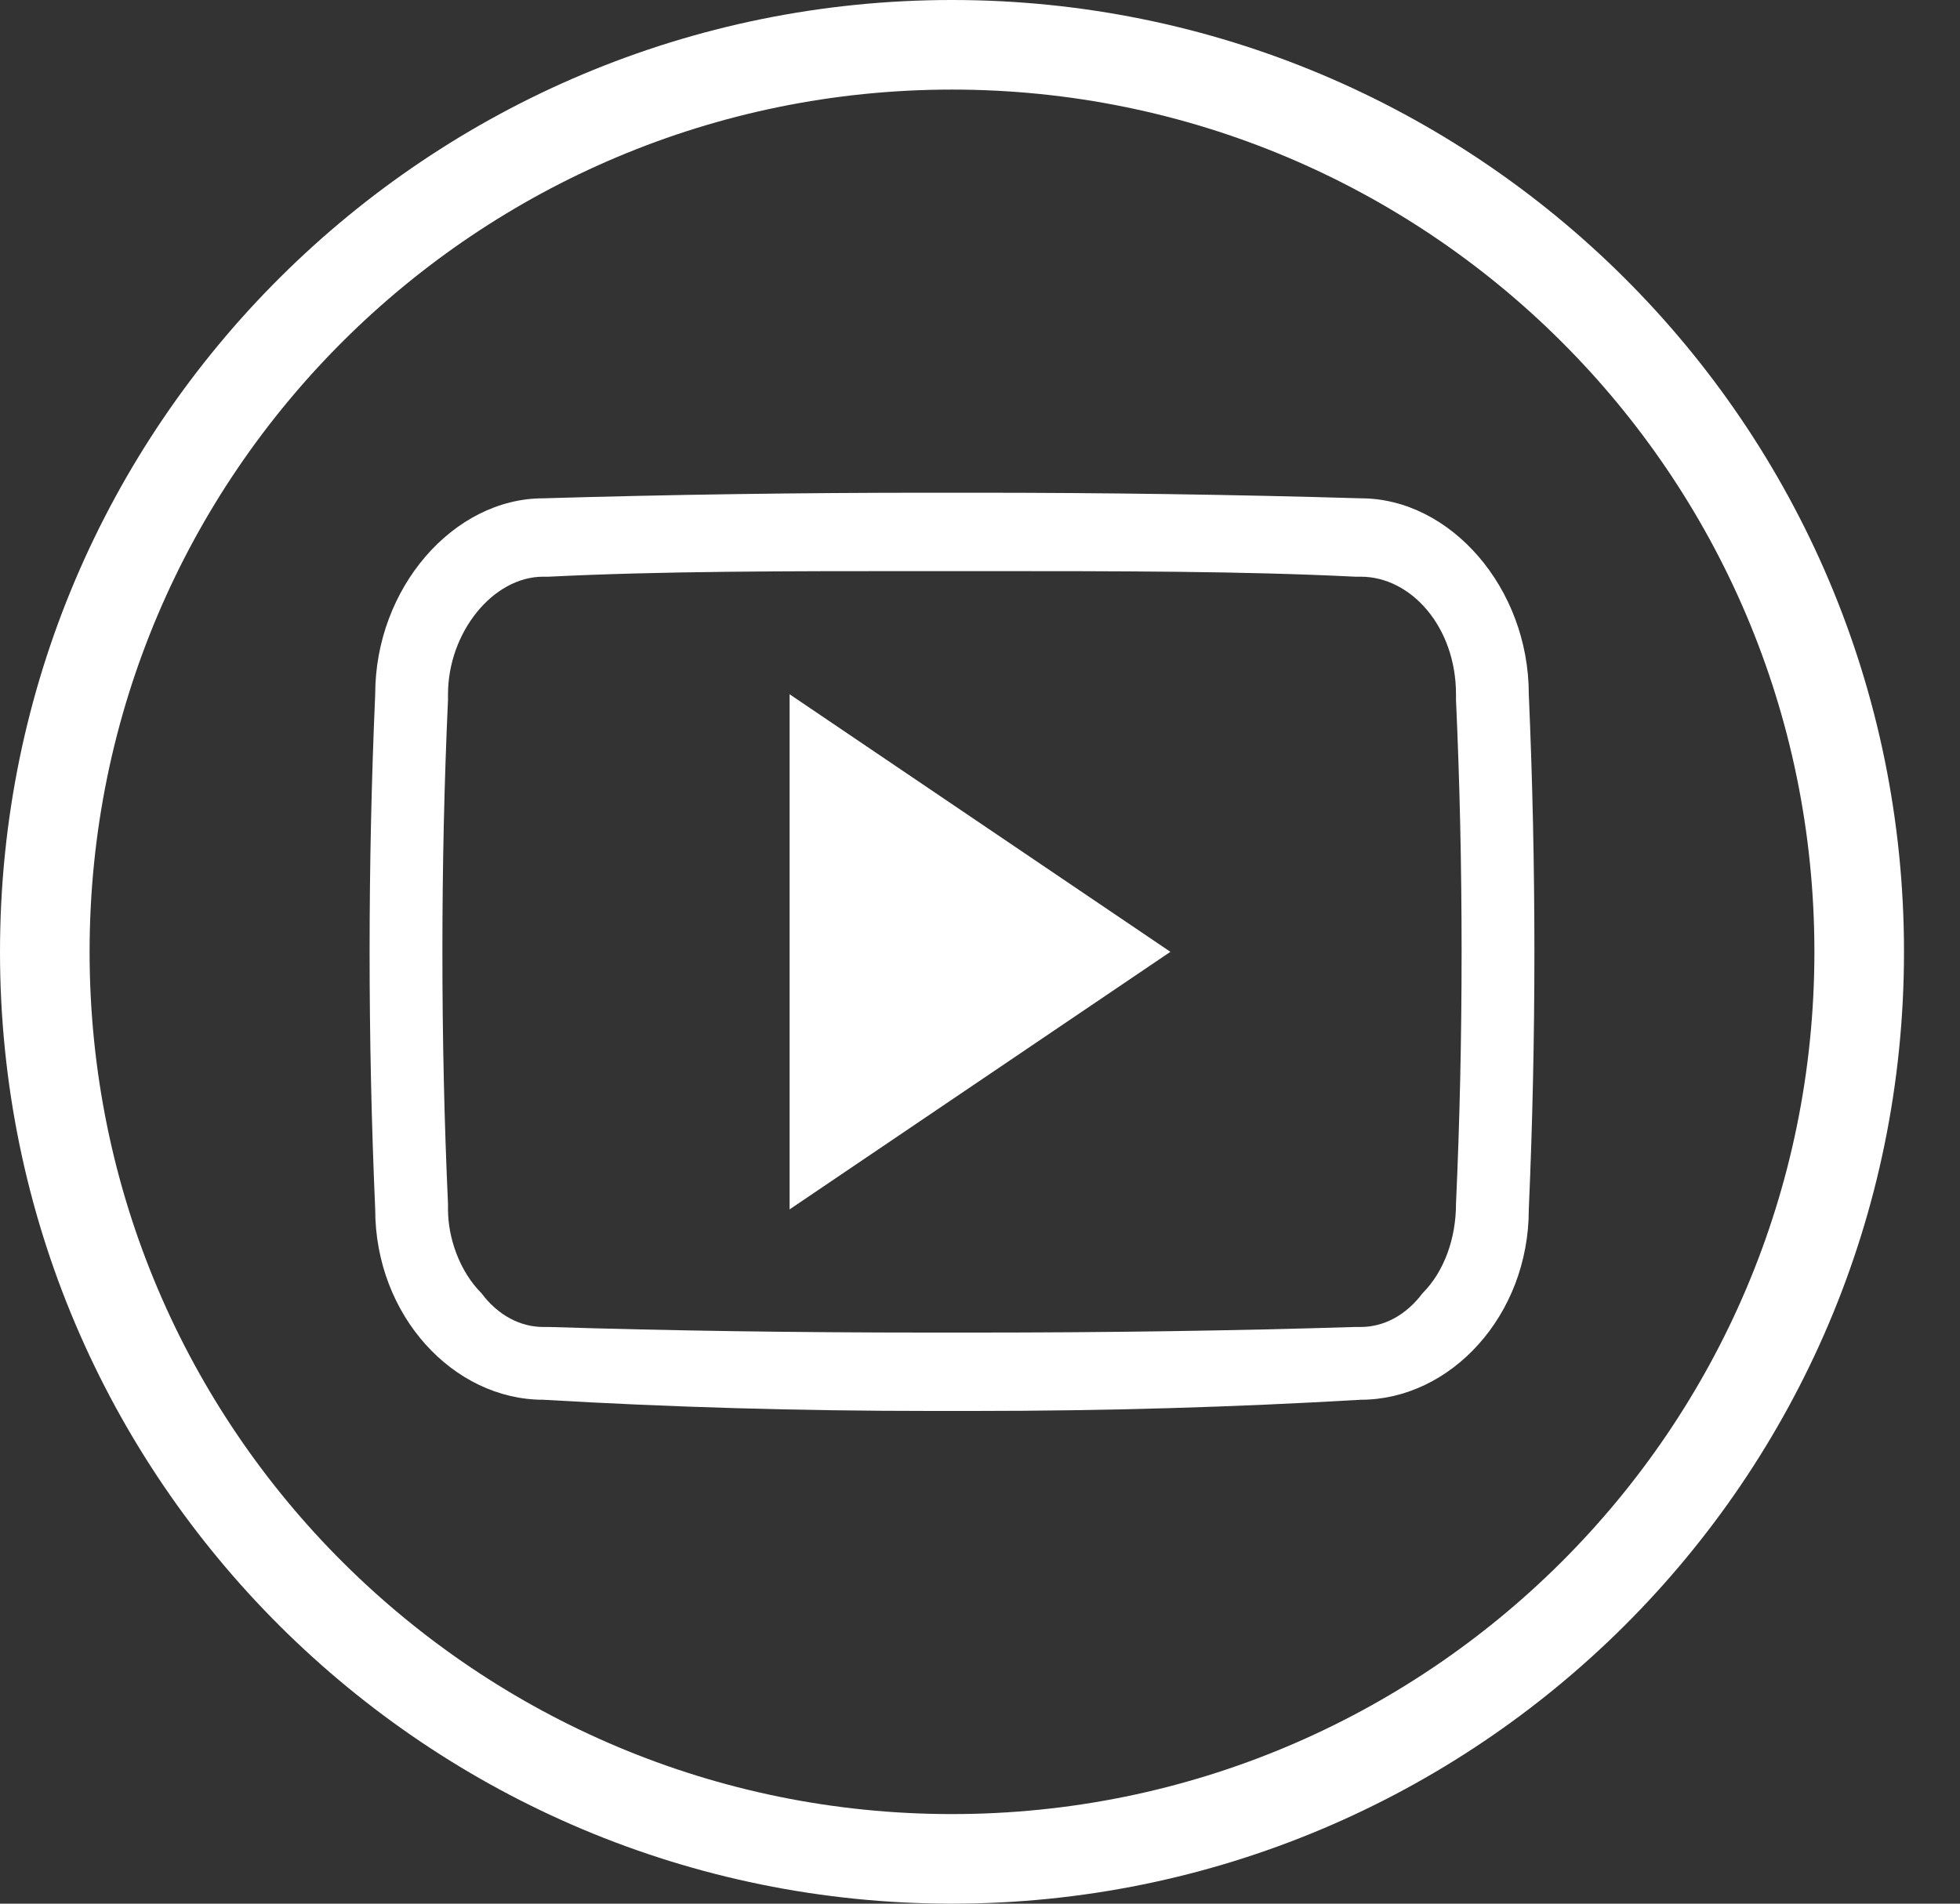
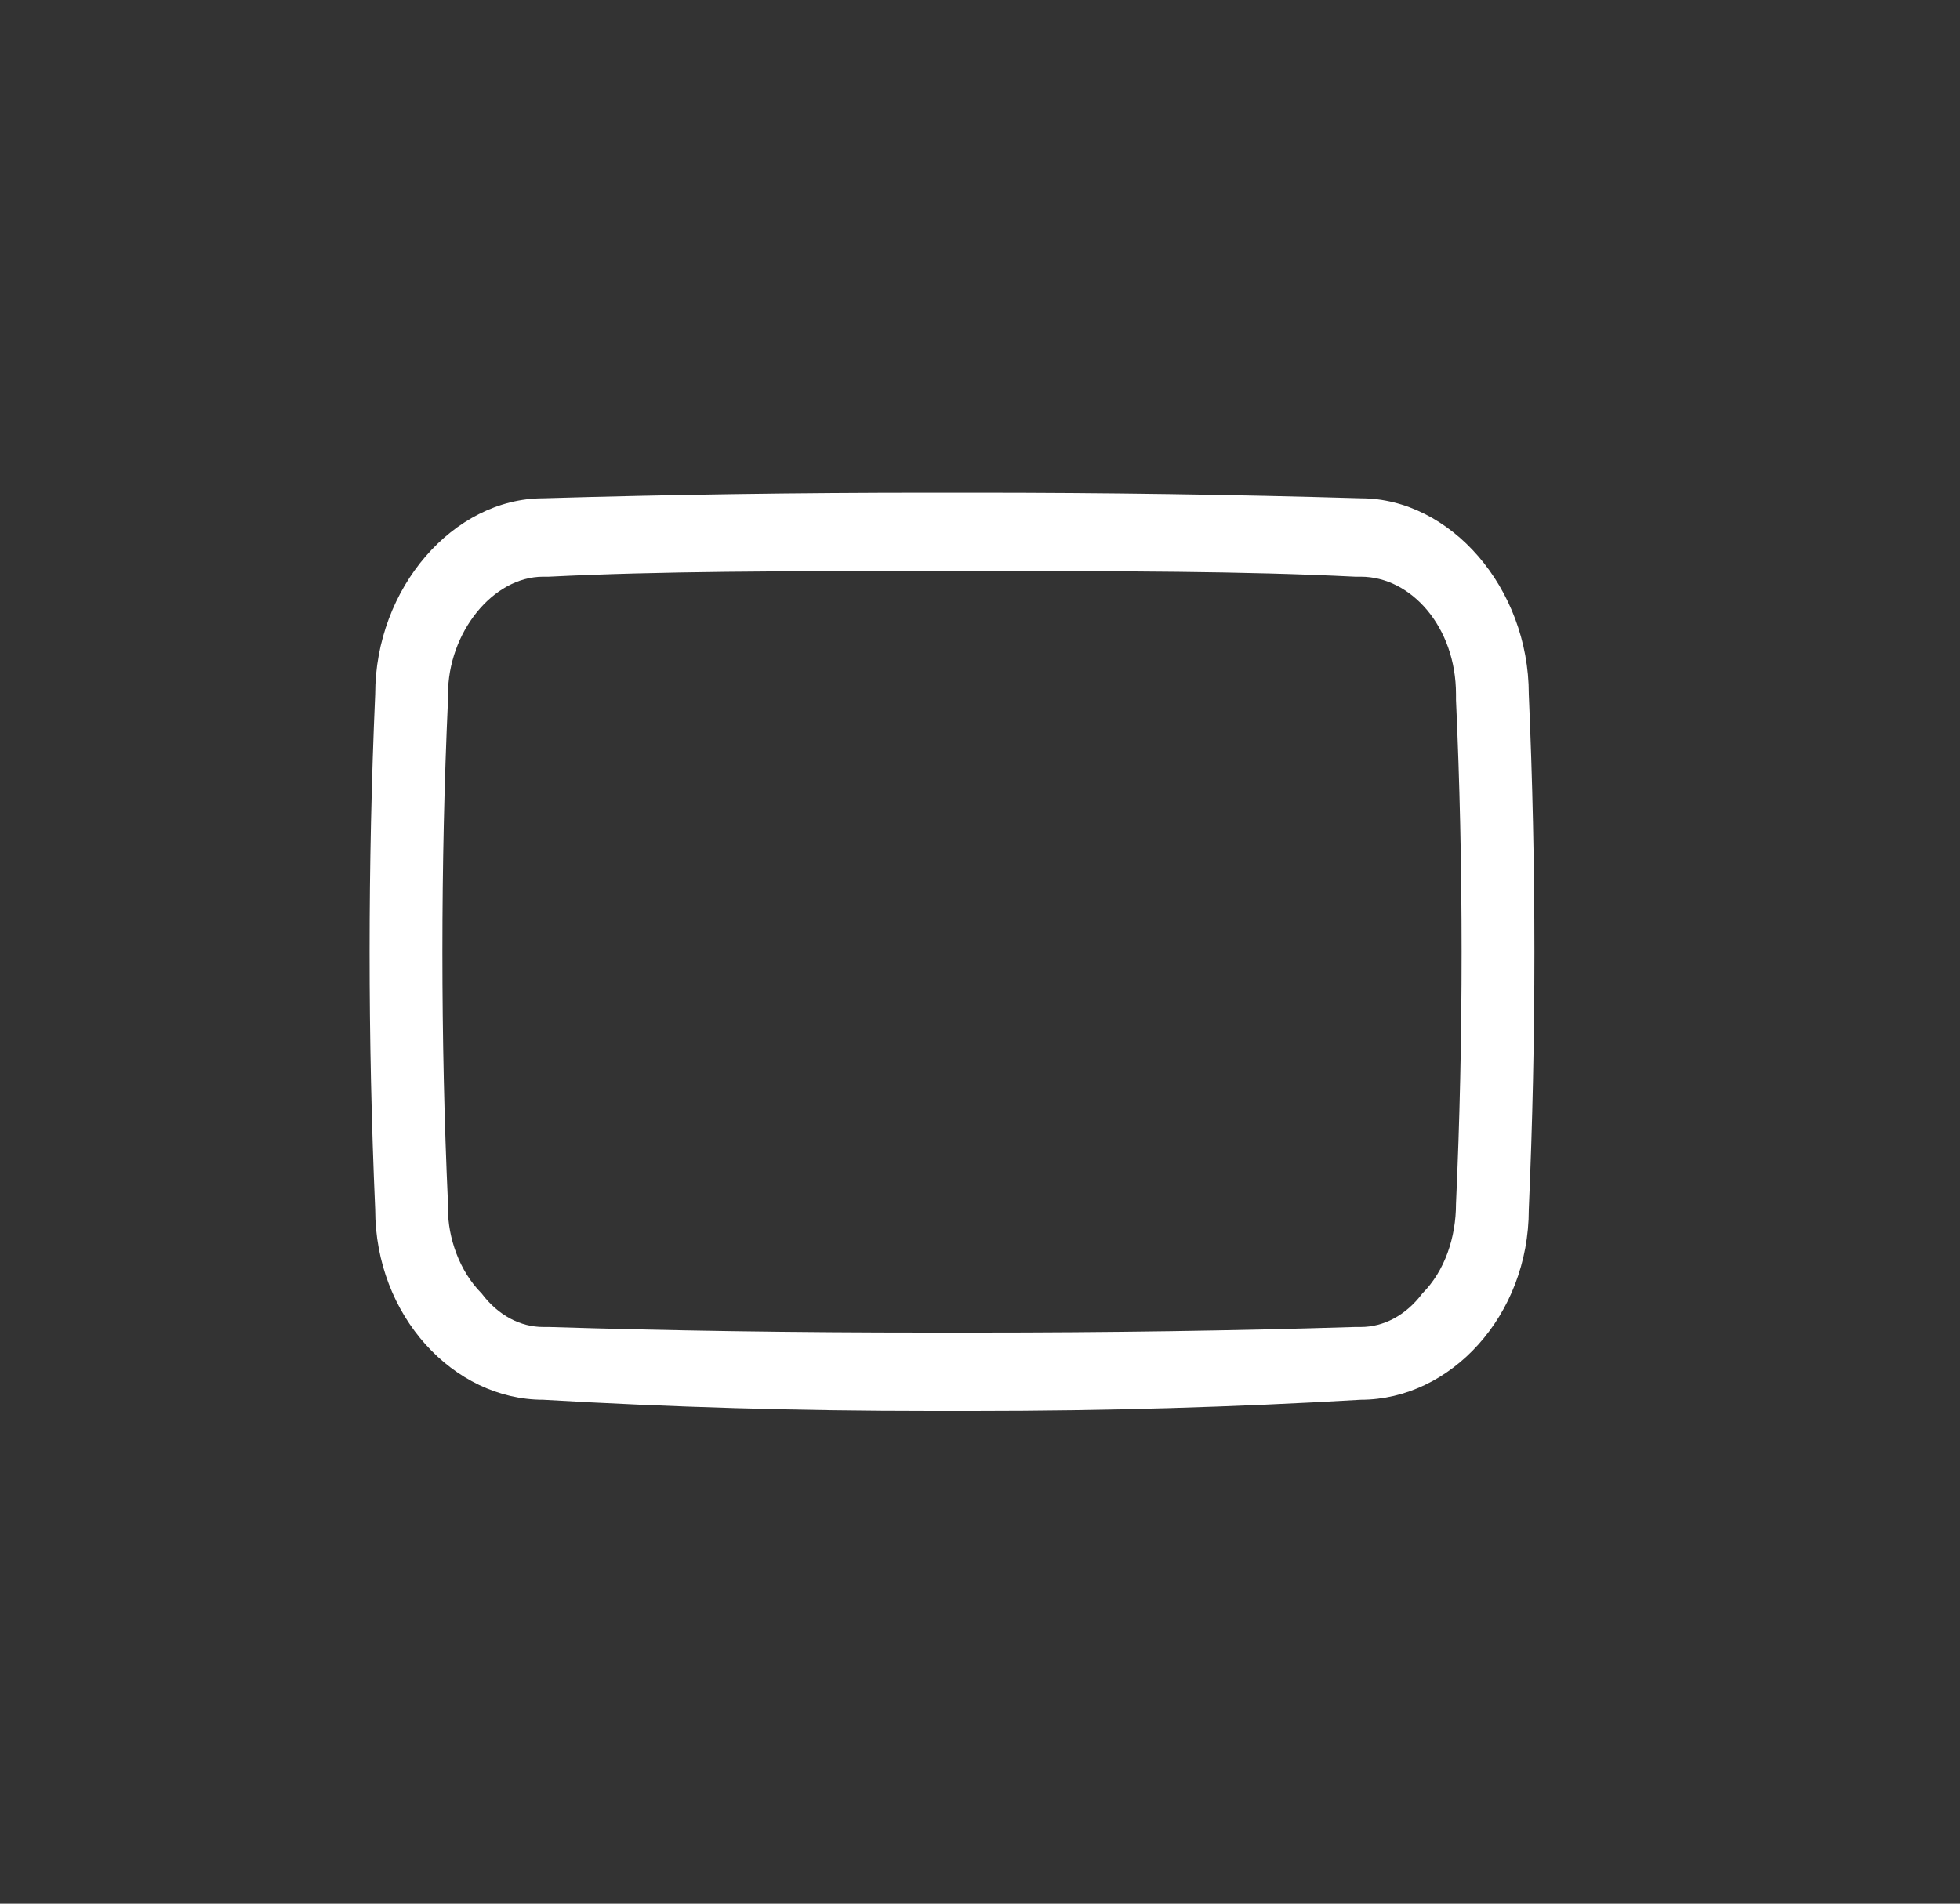
<svg xmlns="http://www.w3.org/2000/svg" version="1.2" viewBox="0 0 35 34" width="35" height="34">
  <rect x="0" y="0" width="35" height="34" fill="#333333" stroke="none" />
  <title>Youtube</title>
  <style>
		.s0 { fill: none;stroke: #ffffff;stroke-width: 1.6 } 
		.s1 { fill: #ffffff } 
	</style>
-   <path id="Layer" class="s0" d="m17 33.2c-8.9 0-16.2-7.2-16.2-16.2 0-9 7.3-16.2 16.2-16.2 8.9 0 16.2 7.2 16.2 16.2 0 9-7.3 16.2-16.2 16.2z" />
+   <path id="Layer" class="s0" d="m17 33.2z" />
  <path id="Layer" fill-rule="evenodd" class="s1" d="m24.3 8.9c1.6 0 3 1.6 3 3.5q0.1 2.3 0.1 4.6 0 2.3-0.1 4.6c0 1.9-1.4 3.4-3 3.4q-3.4 0.2-6.9 0.2h-0.8q-3.5 0-6.9-0.2c-1.6 0-3-1.5-3-3.4q-0.1-2.3-0.1-4.6 0-2.3 0.1-4.6c0-1.9 1.4-3.5 3-3.5q3.4-0.1 6.9-0.1h0.8q3.5 0 6.9 0.1zm-7.7 1.3c-2.6 0-4.8 0-6.8 0.1h-0.1c-0.9 0-1.7 1-1.7 2.1v0.1q-0.1 2.2-0.1 4.5 0 2.3 0.1 4.5v0.1c0 0.5 0.2 1.1 0.6 1.5 0.3 0.4 0.7 0.6 1.1 0.6h0.1q3.2 0.1 6.8 0.1h0.8q3.6 0 6.8-0.1h0.1c0.4 0 0.8-0.2 1.1-0.6 0.4-0.4 0.6-1 0.6-1.6q0.1-2.2 0.1-4.5 0-2.3-0.1-4.5v-0.1c0-1.2-0.8-2.1-1.7-2.1h-0.1c-2-0.1-4.2-0.1-6.8-0.1 0 0-0.8 0-0.8 0z" />
-   <path id="Layer" class="s1" d="m14.1 21.6v-9.2l6.8 4.6z" />
</svg>